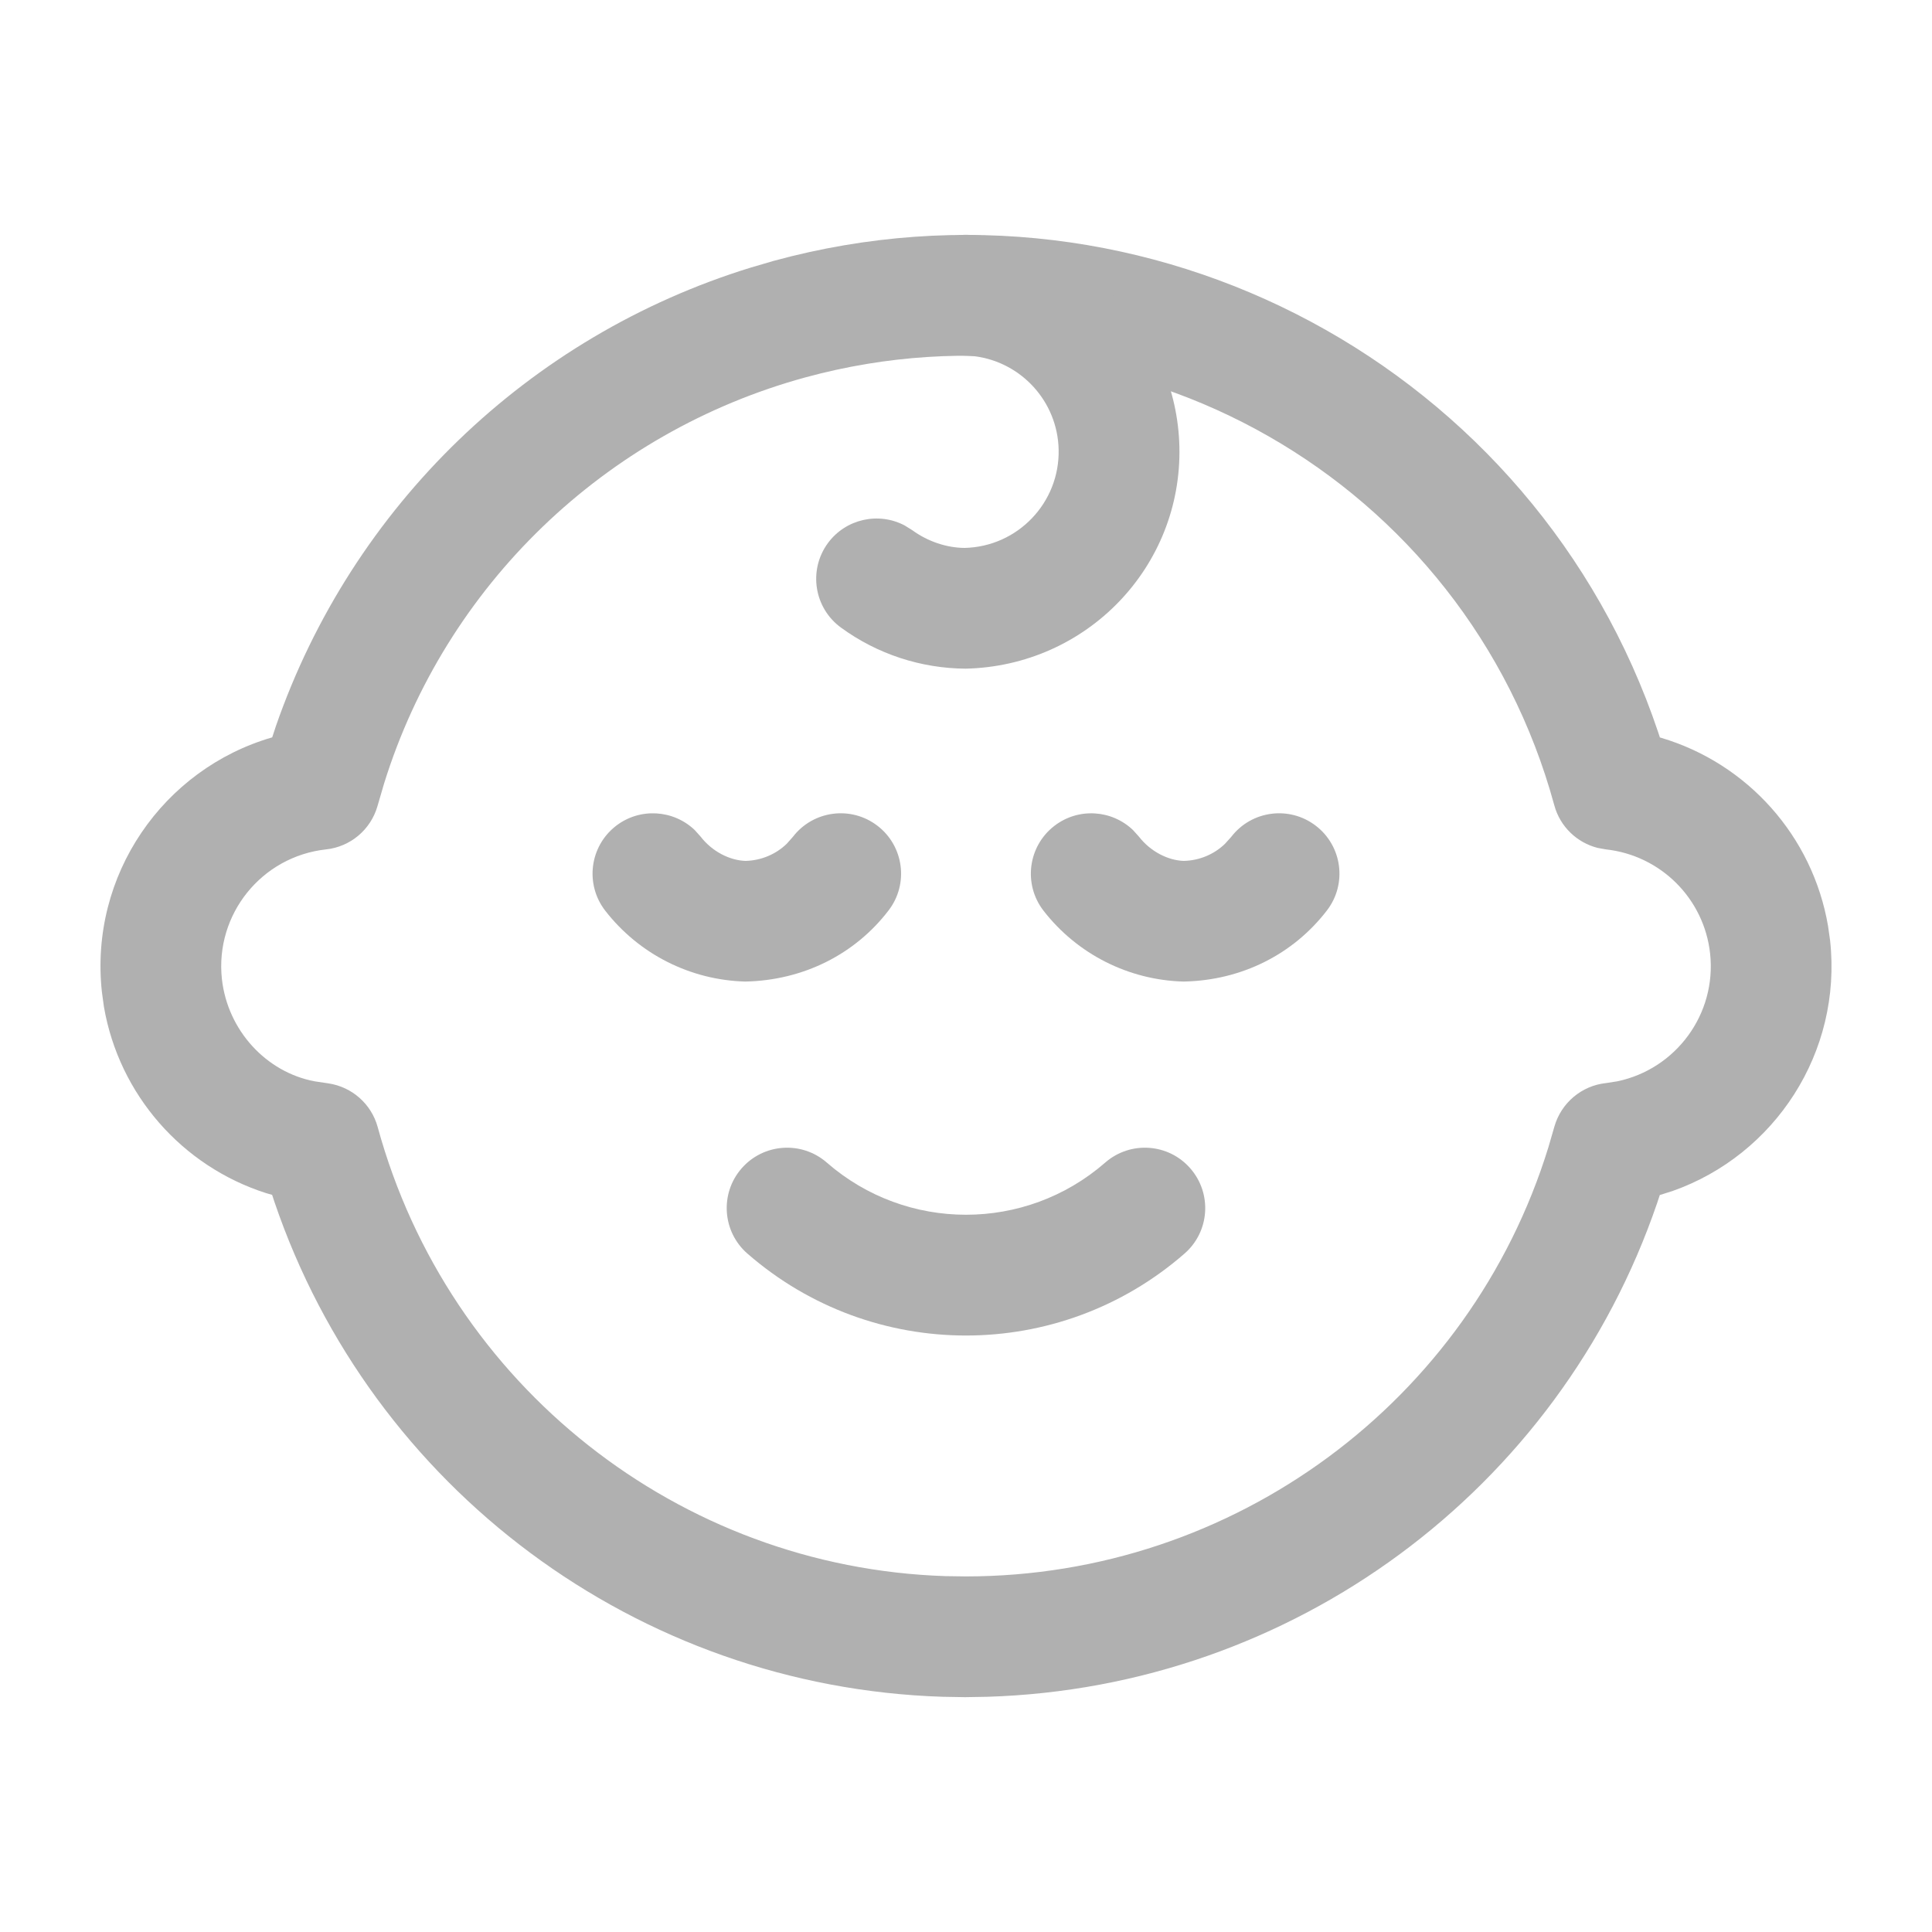
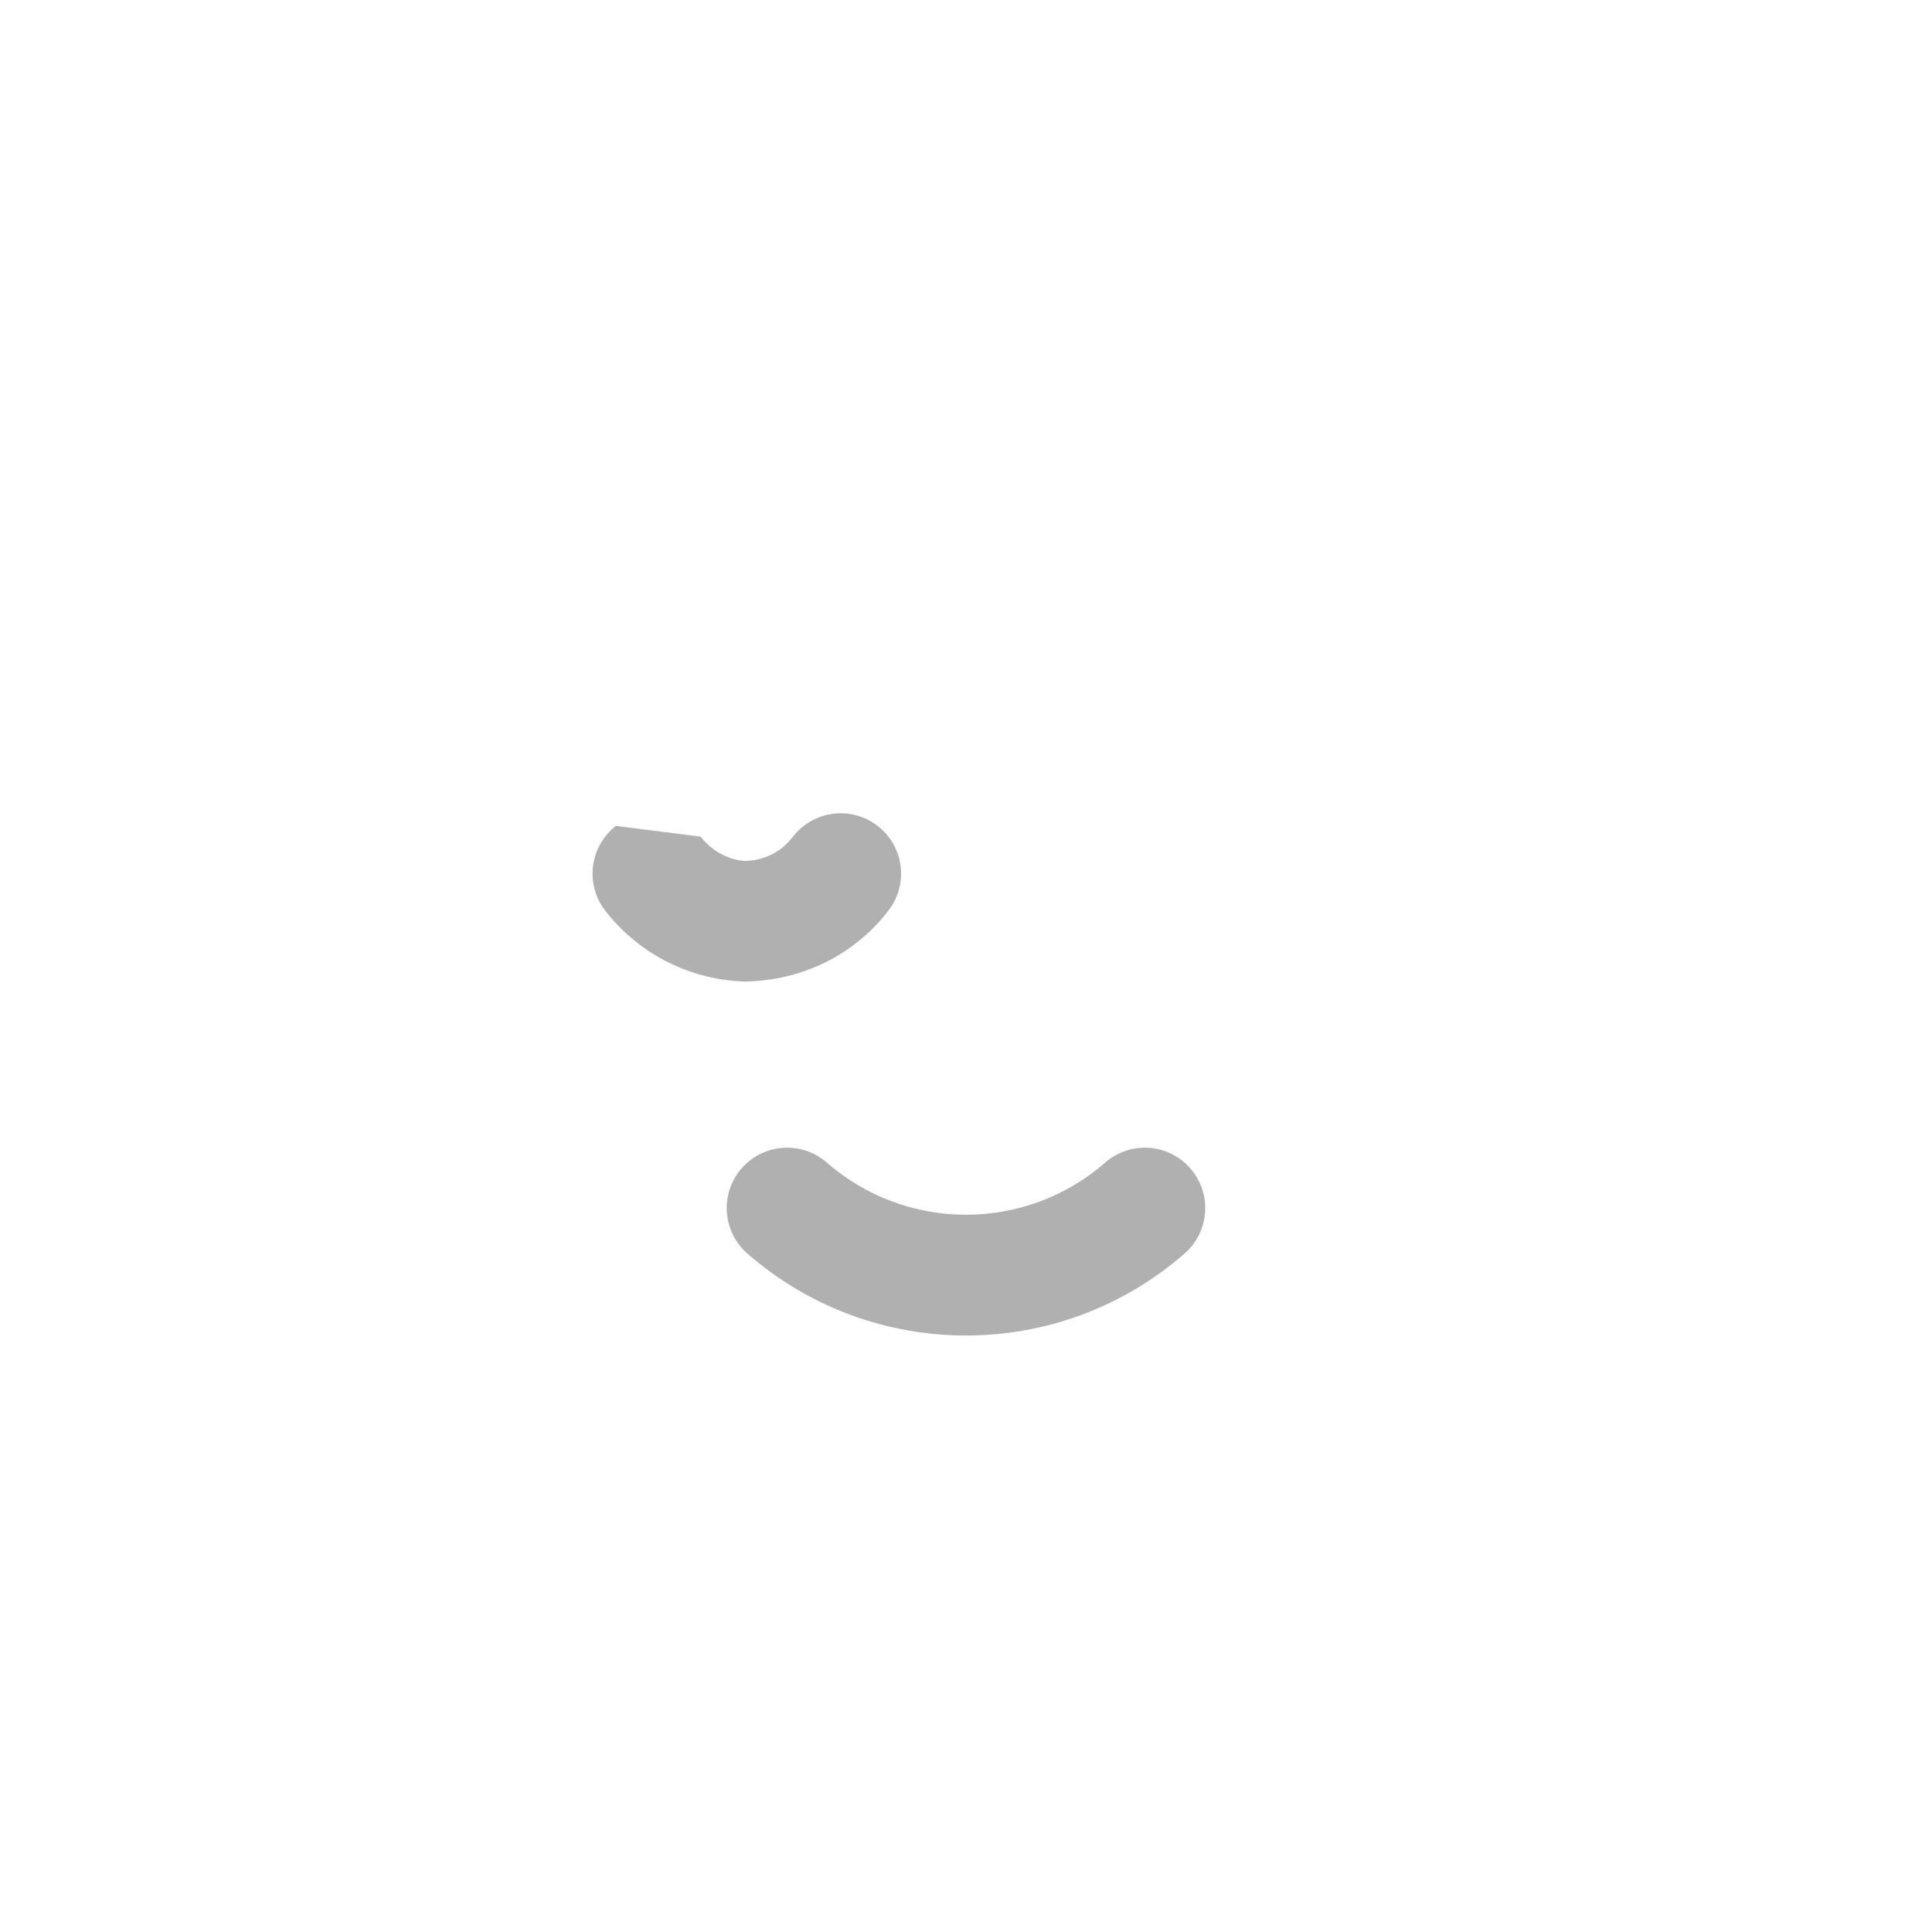
<svg xmlns="http://www.w3.org/2000/svg" width="20" height="20" viewBox="0 0 20 20" fill="none">
-   <path d="M12.745 8.664C12.955 8.39 13.347 8.338 13.621 8.548C13.895 8.758 13.947 9.15 13.737 9.424C13.389 9.878 12.853 10.15 12.252 10.161C11.683 10.146 11.151 9.877 10.802 9.427C10.591 9.154 10.641 8.761 10.914 8.55C11.162 8.358 11.509 8.382 11.729 8.593L11.791 8.662C11.91 8.815 12.091 8.907 12.255 8.912C12.416 8.908 12.567 8.845 12.681 8.735L12.745 8.664Z" fill="#B0B0B0" />
-   <path d="M8.207 8.664C8.417 8.39 8.809 8.338 9.083 8.548C9.357 8.758 9.409 9.15 9.199 9.424C8.852 9.878 8.316 10.149 7.715 10.161C7.146 10.146 6.614 9.877 6.265 9.427C6.054 9.154 6.103 8.762 6.376 8.55C6.624 8.358 6.971 8.382 7.191 8.592L7.253 8.661C7.372 8.815 7.554 8.907 7.718 8.912C7.878 8.908 8.03 8.845 8.144 8.735L8.207 8.664Z" fill="#B0B0B0" />
-   <path fill-rule="evenodd" clip-rule="evenodd" d="M2.857 7.514C3.646 5.243 5.471 3.479 7.772 2.77L8.011 2.7C11.897 1.641 15.9 3.813 17.166 7.582L17.183 7.634L17.197 7.638C18.088 7.903 18.765 8.654 18.924 9.587L18.945 9.735C19.072 10.896 18.371 11.956 17.315 12.329L17.182 12.371L17.156 12.45C16.14 15.427 13.38 17.468 10.222 17.565L9.99 17.569L9.757 17.565C6.597 17.463 3.848 15.407 2.84 12.439L2.817 12.369L2.754 12.351C1.885 12.073 1.233 11.332 1.076 10.423L1.055 10.27C0.923 9.06 1.689 7.96 2.818 7.633L2.857 7.514ZM16.541 8.778C16.324 8.724 16.149 8.556 16.09 8.336C15.173 4.973 11.703 2.99 8.34 3.906C6.259 4.474 4.612 6.065 3.976 8.111L3.907 8.347C3.837 8.589 3.627 8.766 3.375 8.793C2.707 8.866 2.225 9.466 2.297 10.134C2.356 10.668 2.757 11.1 3.258 11.194L3.399 11.215C3.644 11.251 3.845 11.429 3.91 11.668C4.642 14.343 7.031 16.226 9.787 16.316L10 16.319C12.773 16.318 15.219 14.508 16.03 11.873L16.092 11.659C16.163 11.416 16.373 11.239 16.625 11.212L16.741 11.194C17.348 11.068 17.771 10.499 17.703 9.871C17.641 9.303 17.192 8.855 16.625 8.793L16.541 8.778Z" fill="#B0B0B0" />
+   <path d="M8.207 8.664C8.417 8.39 8.809 8.338 9.083 8.548C9.357 8.758 9.409 9.15 9.199 9.424C8.852 9.878 8.316 10.149 7.715 10.161C7.146 10.146 6.614 9.877 6.265 9.427C6.054 9.154 6.103 8.762 6.376 8.55L7.253 8.661C7.372 8.815 7.554 8.907 7.718 8.912C7.878 8.908 8.03 8.845 8.144 8.735L8.207 8.664Z" fill="#B0B0B0" />
  <path d="M11.441 12.035C11.701 11.808 12.096 11.835 12.322 12.095C12.549 12.355 12.523 12.75 12.262 12.977C10.966 14.108 9.034 14.108 7.737 12.977C7.477 12.75 7.45 12.355 7.677 12.095C7.904 11.835 8.299 11.808 8.559 12.035C9.385 12.755 10.615 12.755 11.441 12.035Z" fill="#B0B0B0" />
-   <path d="M10.014 2.431C11.215 2.458 12.181 3.425 12.209 4.625C12.237 5.865 11.254 6.893 9.997 6.922C9.533 6.919 9.081 6.771 8.706 6.497C8.427 6.294 8.366 5.903 8.569 5.624C8.754 5.371 9.094 5.297 9.364 5.439L9.443 5.488C9.605 5.606 9.801 5.671 9.986 5.672C10.536 5.659 10.971 5.203 10.959 4.654C10.948 4.157 10.573 3.75 10.091 3.688L9.986 3.681C9.641 3.673 9.367 3.387 9.375 3.042C9.383 2.697 9.669 2.423 10.014 2.431Z" fill="#B0B0B0" />
</svg>